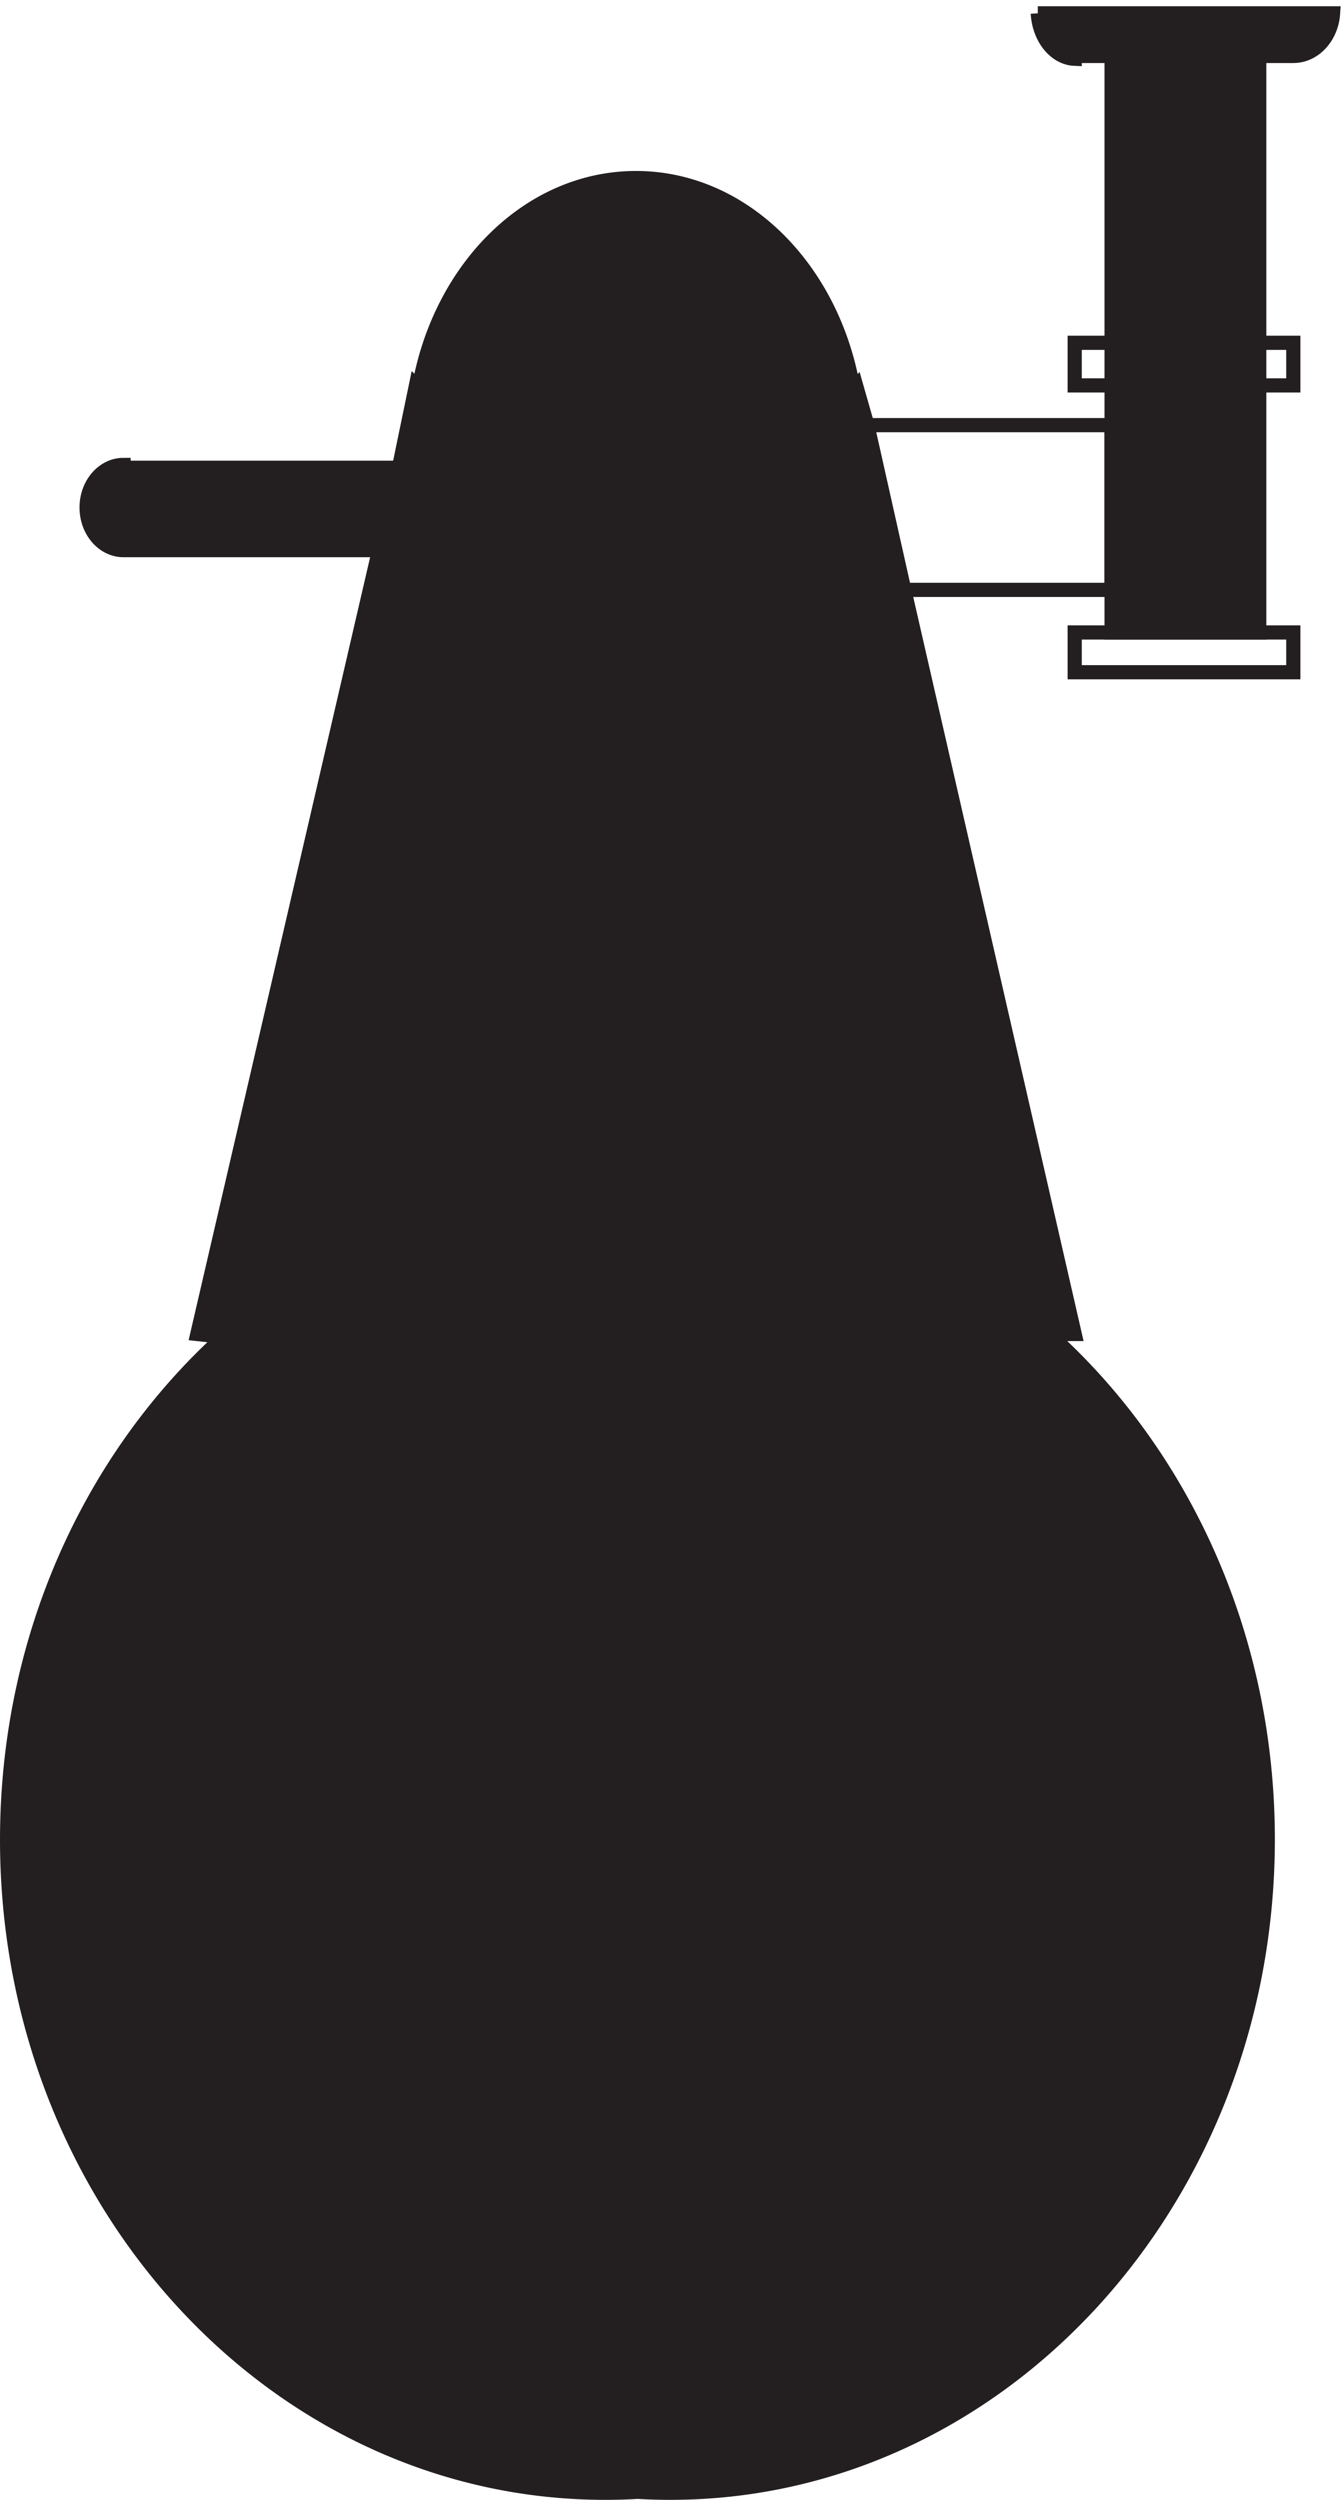
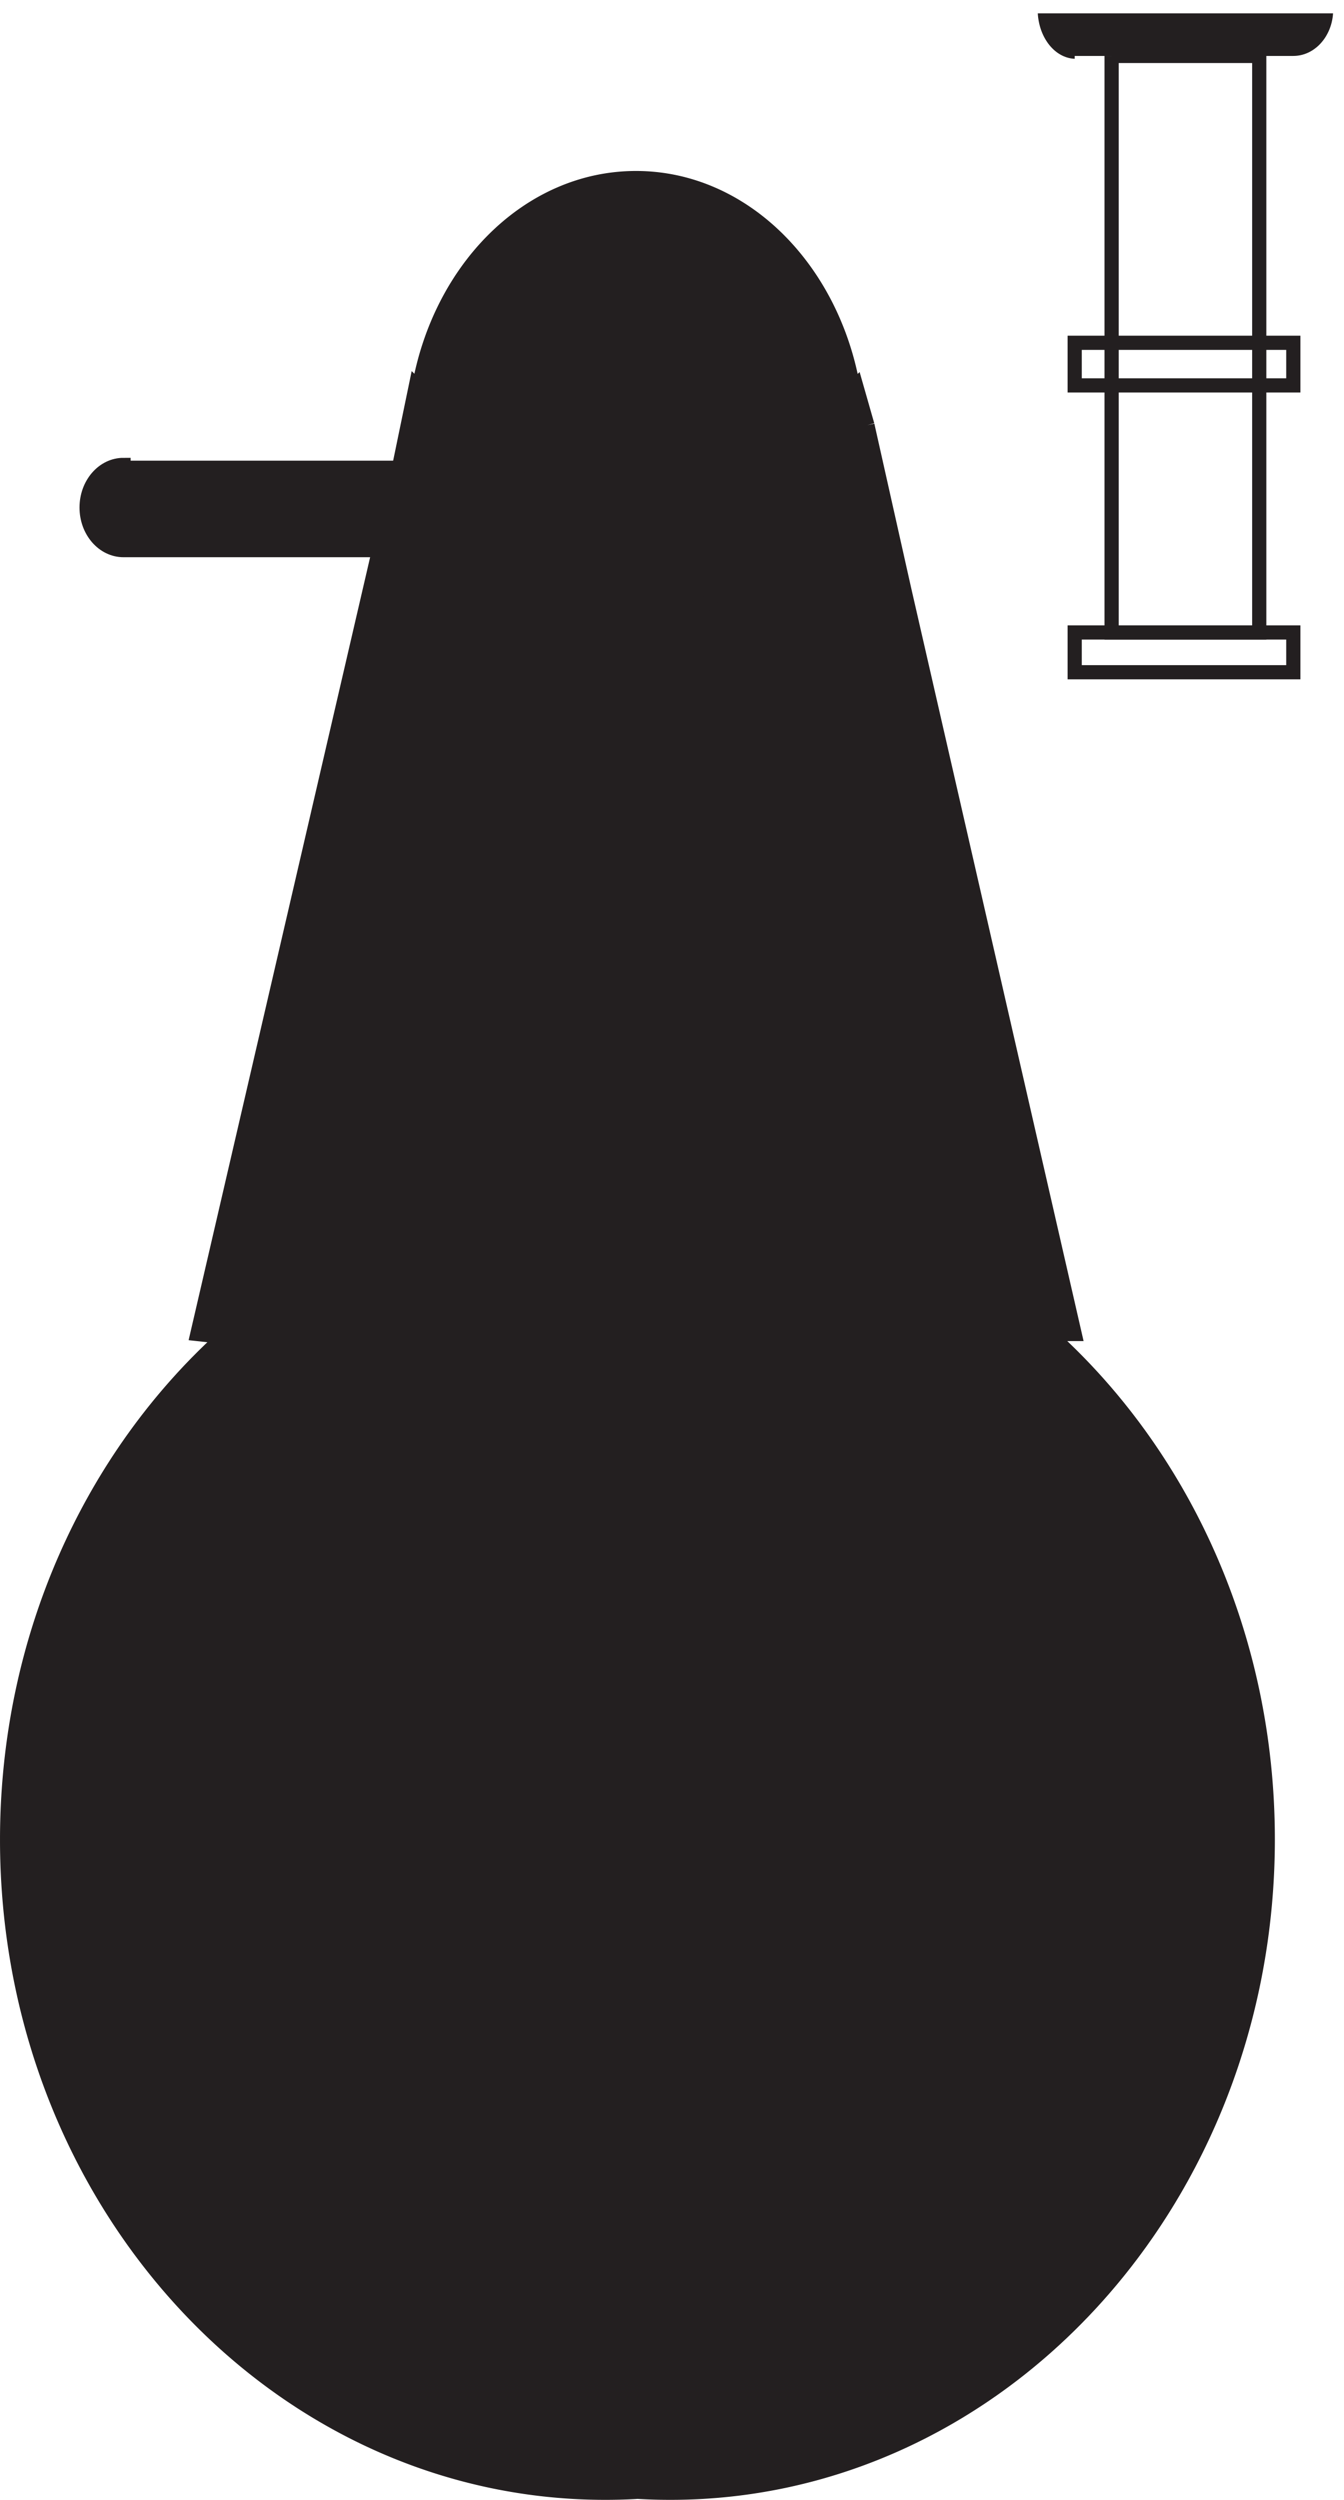
<svg xmlns="http://www.w3.org/2000/svg" xml:space="preserve" width="94.434" height="175.6">
  <path d="m457.832 1095.16-6 21-1.5-1.46c-10.977 63.34-58.176 110.96-114.746 110.96-56.578 0-103.789-47.64-114.754-111l-1.5 1.5-9-43.5-10.5-43.5-96-414 13.887-1.5C47.839 550.395 3.332 454.902 3.332 348.063 3.332 157.578 144.805 3.16 319.316 3.16c5.204 0 10.379.14 15.516.41l1.5.11a286.97 286.97 0 0 1 17.441-.52c174.278 0 315.559 154.512 315.559 345.106 0 107.547-44.984 203.601-115.496 266.894h13.496l-90 393-19.5 87" style="fill:#231f20;fill-opacity:1;fill-rule:evenodd;stroke:none" transform="matrix(.133 0 0 -.133 .056 175.521)" />
  <path d="m457.832 1095.16-6 21-1.5-1.46c-10.977 63.34-58.176 110.96-114.746 110.96-56.578 0-103.789-47.64-114.754-111l-1.5 1.5-9-43.5-10.5-43.5-96-414 13.887-1.5C47.839 550.395 3.332 454.902 3.332 348.063 3.332 157.578 144.805 3.16 319.316 3.16c5.204 0 10.379.14 15.516.41l1.5.11a286.97 286.97 0 0 1 17.441-.52c174.278 0 315.559 154.512 315.559 345.106 0 107.547-44.984 203.601-115.496 266.894h13.496l-90 393-19.5 87" style="fill:none;stroke:#231f20;stroke-width:7.5;stroke-linecap:butt;stroke-linejoin:miter;stroke-miterlimit:10;stroke-dasharray:none;stroke-opacity:1" transform="matrix(.133 0 0 -.133 .056 175.521)" />
-   <path d="M586.832 1290.16v-304.5h78v304.5h-78" style="fill:#231f20;fill-opacity:1;fill-rule:evenodd;stroke:none" transform="matrix(.133 0 0 -.133 .056 175.521)" />
  <path d="M586.832 1290.16v-304.5h78v304.5h-78" style="fill:none;stroke:#231f20;stroke-width:7.5;stroke-linecap:butt;stroke-linejoin:miter;stroke-miterlimit:10;stroke-dasharray:none;stroke-opacity:1" transform="matrix(.133 0 0 -.133 .056 175.521)" />
  <path d="M567.332 1116.16h115.5v22.5h-115.5zm0-130.496v-21h115.5v21z" style="fill:none;stroke:#231f20;stroke-width:7.5;stroke-linecap:butt;stroke-linejoin:miter;stroke-miterlimit:10;stroke-dasharray:none;stroke-opacity:1" transform="matrix(.133 0 0 -.133 .056 175.521)" />
  <path d="M547.832 1312.66c.754-13.16 9.145-23.59 19.5-24v1.5h115.5c11.09 0 20.176 9.91 21 22.5h-156" style="fill:#231f20;fill-opacity:1;fill-rule:evenodd;stroke:none" transform="matrix(.133 0 0 -.133 .056 175.521)" />
-   <path d="M547.832 1312.66c.754-13.16 9.145-23.59 19.5-24v1.5h115.5c11.09 0 20.176 9.91 21 22.5h-156m-169.5-217.5h208.5v-87h-208.5s15 27 15 49.5c0 21-15 37.5-15 37.5z" style="fill:none;stroke:#231f20;stroke-width:7.5;stroke-linecap:butt;stroke-linejoin:miter;stroke-miterlimit:10;stroke-dasharray:none;stroke-opacity:1" transform="matrix(.133 0 0 -.133 .056 175.521)" />
  <path d="M280.832 1072.66h-216v1.5c-10.77 0-19.5-10.07-19.5-22.5s8.73-22.5 19.5-22.5h216v43.5" style="fill:#231f20;fill-opacity:1;fill-rule:evenodd;stroke:none" transform="matrix(.133 0 0 -.133 .056 175.521)" />
  <path d="M280.832 1072.66h-216v1.5c-10.77 0-19.5-10.07-19.5-22.5s8.73-22.5 19.5-22.5h216v43.5" style="fill:none;stroke:#231f20;stroke-width:7.5;stroke-linecap:butt;stroke-linejoin:miter;stroke-miterlimit:10;stroke-dasharray:none;stroke-opacity:1" transform="matrix(.133 0 0 -.133 .056 175.521)" />
-   <path d="M334.832 49.664c152.555.797 276 136.703 276 304.234 0 109.973-53.191 206.317-132.894 259.766l12.894 1.5h-310.5l12.699-1.5C113.422 560.113 60.332 463.887 60.332 354.082c0-167.391 123.387-303.23 276-304.418h-1.5" style="fill:#231f20;fill-opacity:1;fill-rule:evenodd;stroke:none" transform="matrix(.133 0 0 -.133 .056 175.521)" />
-   <path d="M334.832 49.664c152.555.797 276 136.703 276 304.234 0 109.973-53.191 206.317-132.894 259.766l12.894 1.5h-310.5l12.699-1.5C113.422 560.113 60.332 463.887 60.332 354.082c0-167.391 123.387-303.23 276-304.418h-1.5m94.5 1003.496c0-59.648-42.305-108-94.5-108-52.191 0-94.5 48.352-94.5 108 0 59.65 42.309 108 94.5 108 52.195 0 94.5-48.35 94.5-108z" style="fill:none;stroke:#231f20;stroke-width:7.5;stroke-linecap:butt;stroke-linejoin:miter;stroke-miterlimit:10;stroke-dasharray:none;stroke-opacity:1" transform="matrix(.133 0 0 -.133 .056 175.521)" />
  <path d="M393.332 1050.91c0-36.04-25.852-65.25-57.75-65.25-31.894 0-57.75 29.21-57.75 65.25s25.856 65.25 57.75 65.25c31.898 0 57.75-29.21 57.75-65.25z" style="fill:none;stroke:#231f20;stroke-width:7.5;stroke-linecap:butt;stroke-linejoin:miter;stroke-miterlimit:10;stroke-dasharray:none;stroke-opacity:1" transform="matrix(.133 0 0 -.133 .056 175.521)" />
</svg>